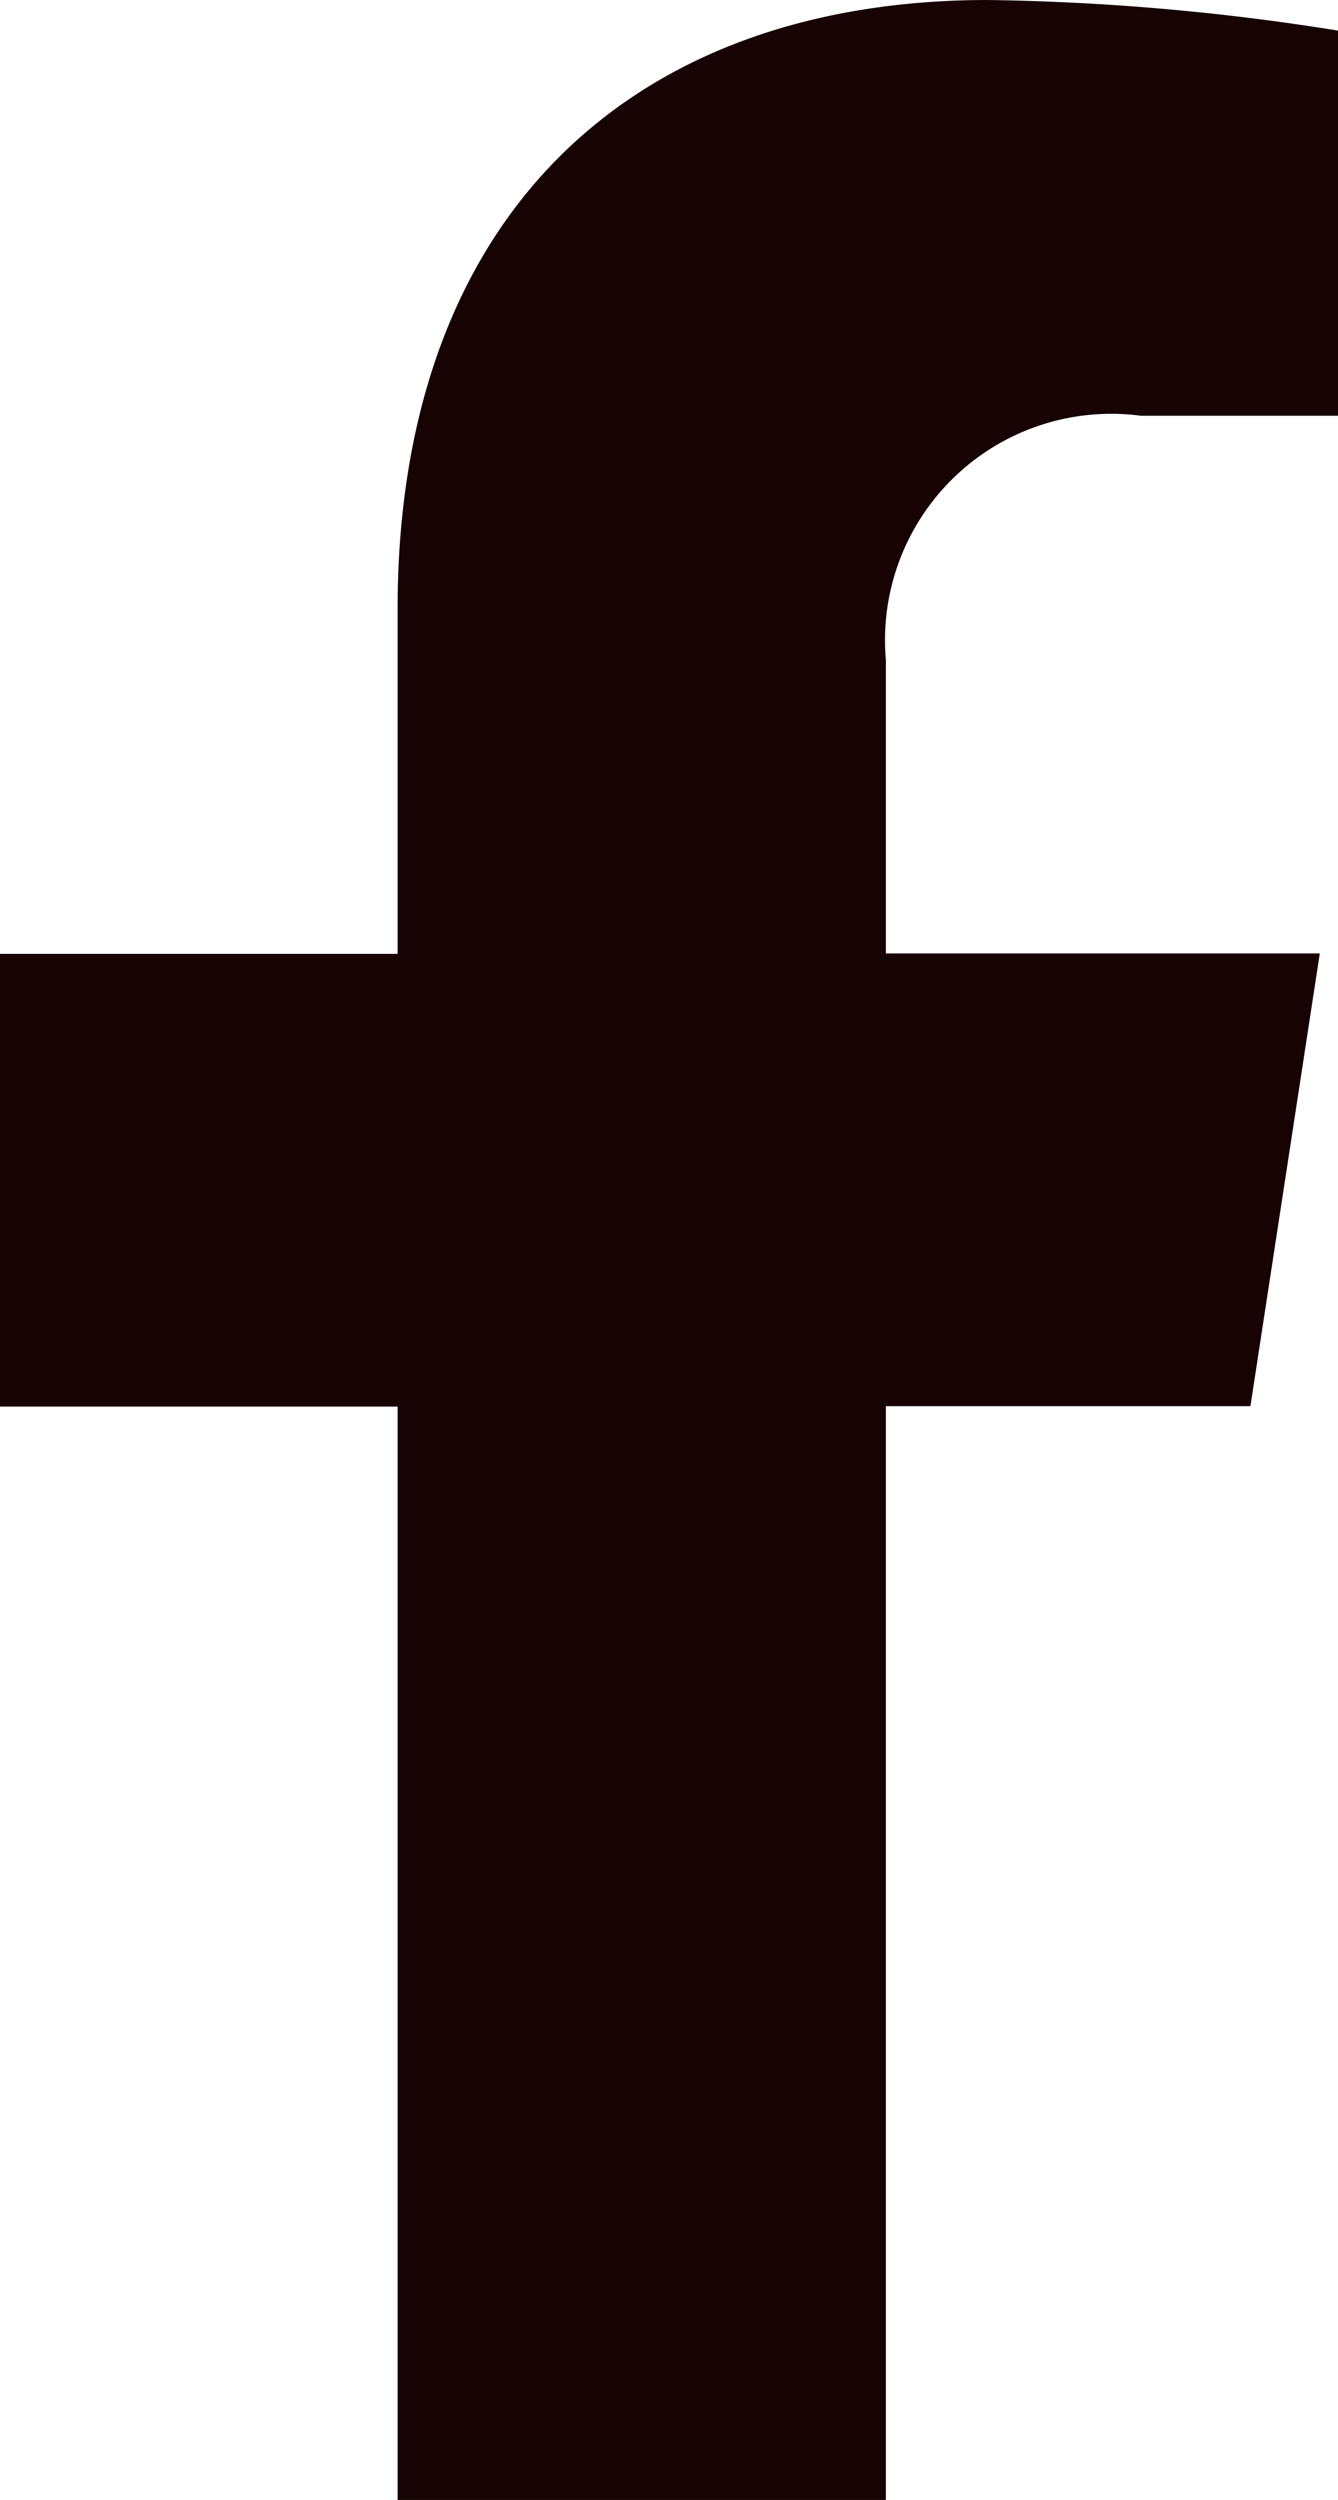
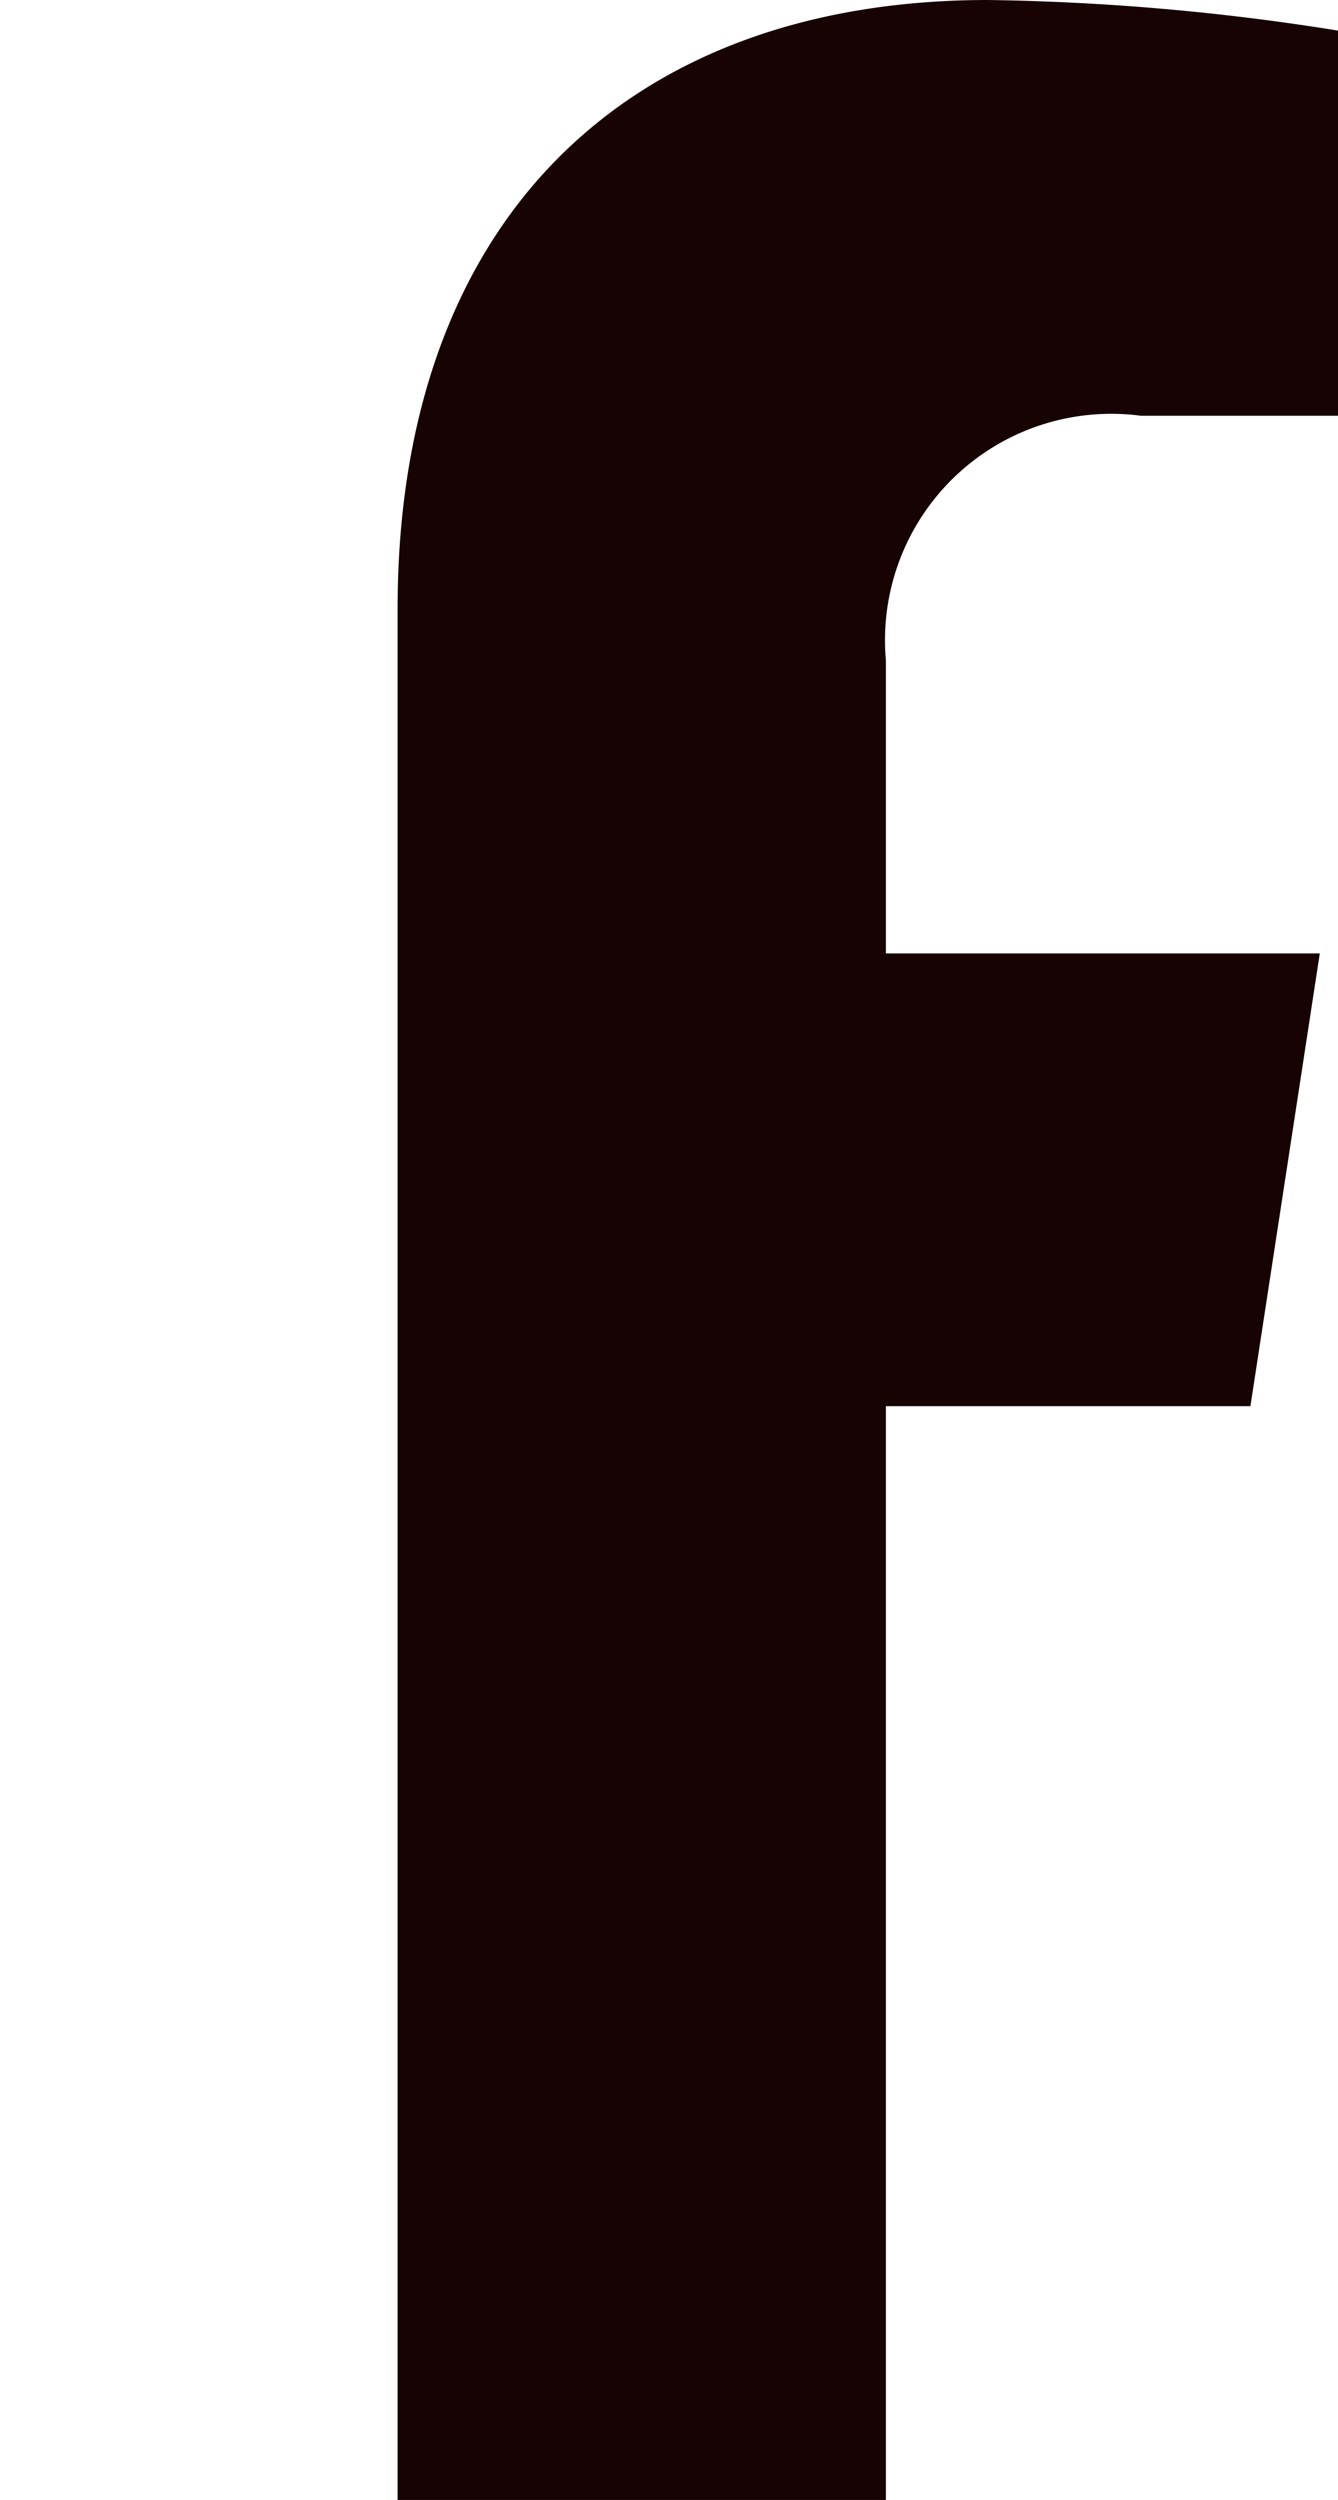
<svg xmlns="http://www.w3.org/2000/svg" width="12.421" height="23.192" viewBox="0 0 12.421 23.192">
-   <path id="Icon_awesome-facebook-f" data-name="Icon awesome-facebook-f" d="M13.217,13.045l.644-4.2H9.833V6.125A2.1,2.1,0,0,1,12.2,3.857h1.831V.284A22.327,22.327,0,0,0,10.781,0C7.464,0,5.3,2.01,5.3,5.649v3.2H1.609v4.2H5.3V23.192H9.833V13.045Z" transform="translate(-1.609)" fill="#170304" />
+   <path id="Icon_awesome-facebook-f" data-name="Icon awesome-facebook-f" d="M13.217,13.045l.644-4.2H9.833V6.125A2.1,2.1,0,0,1,12.2,3.857h1.831V.284A22.327,22.327,0,0,0,10.781,0C7.464,0,5.3,2.01,5.3,5.649v3.2H1.609H5.3V23.192H9.833V13.045Z" transform="translate(-1.609)" fill="#170304" />
</svg>